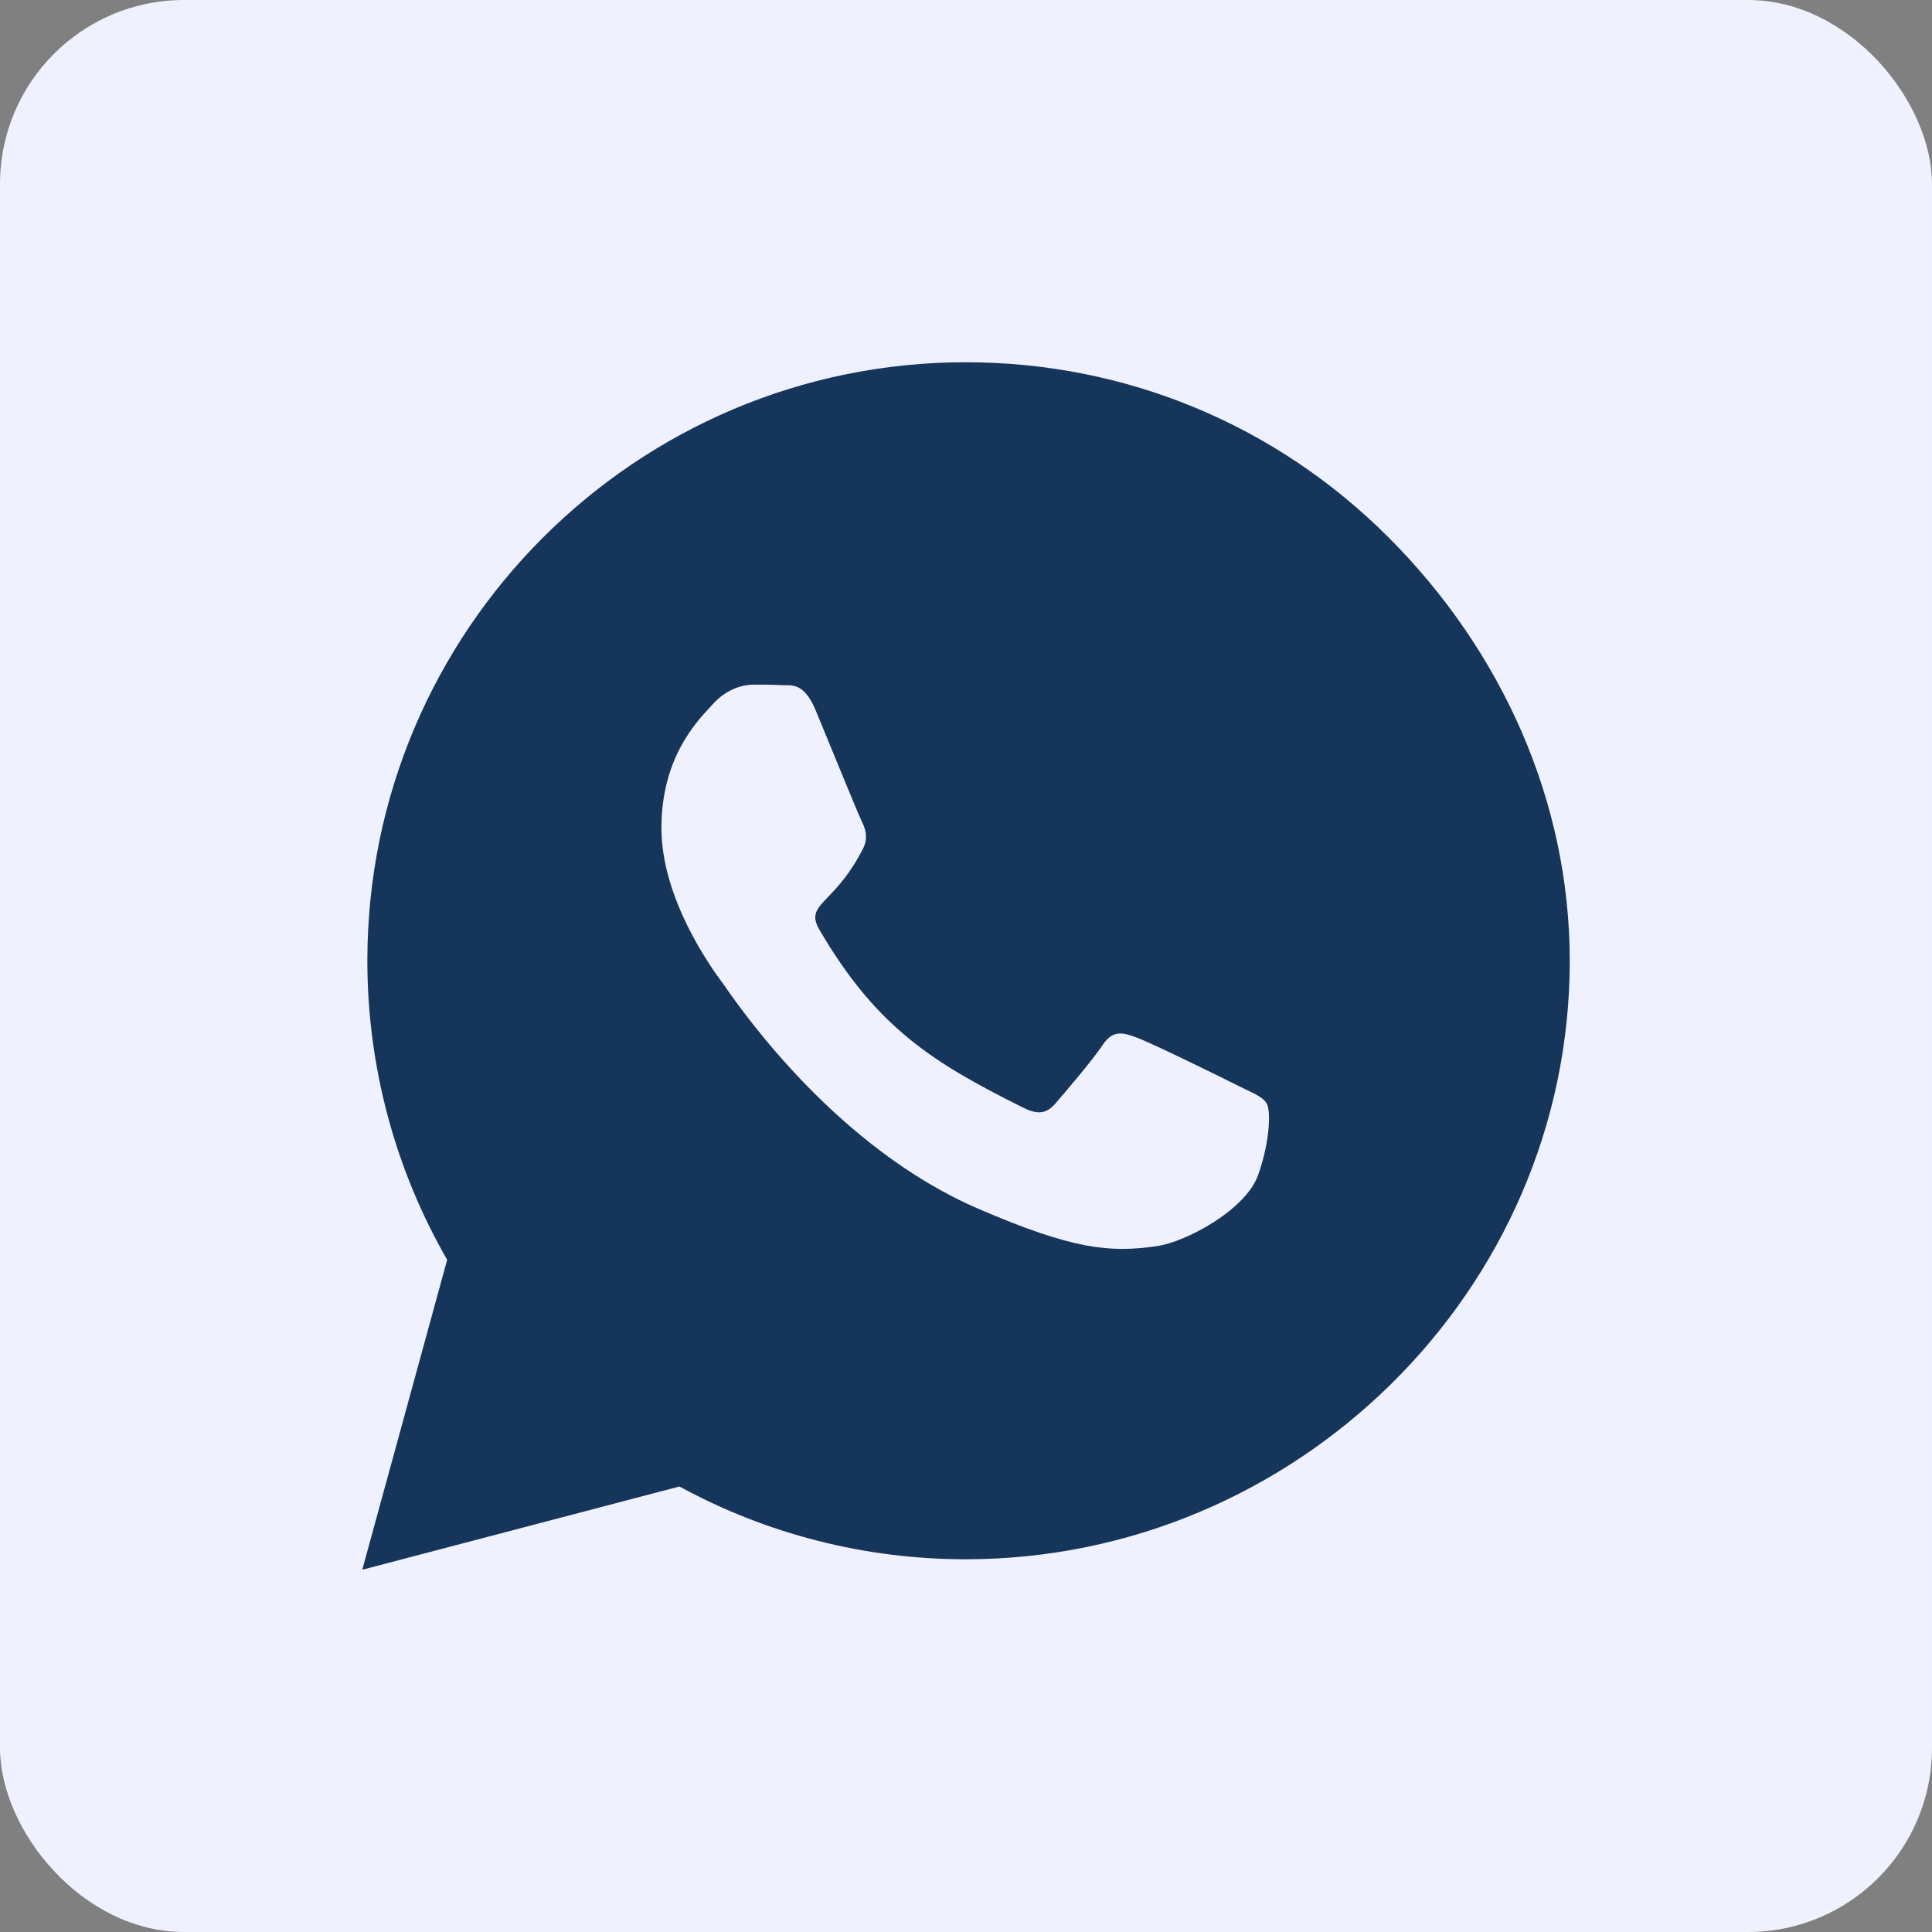
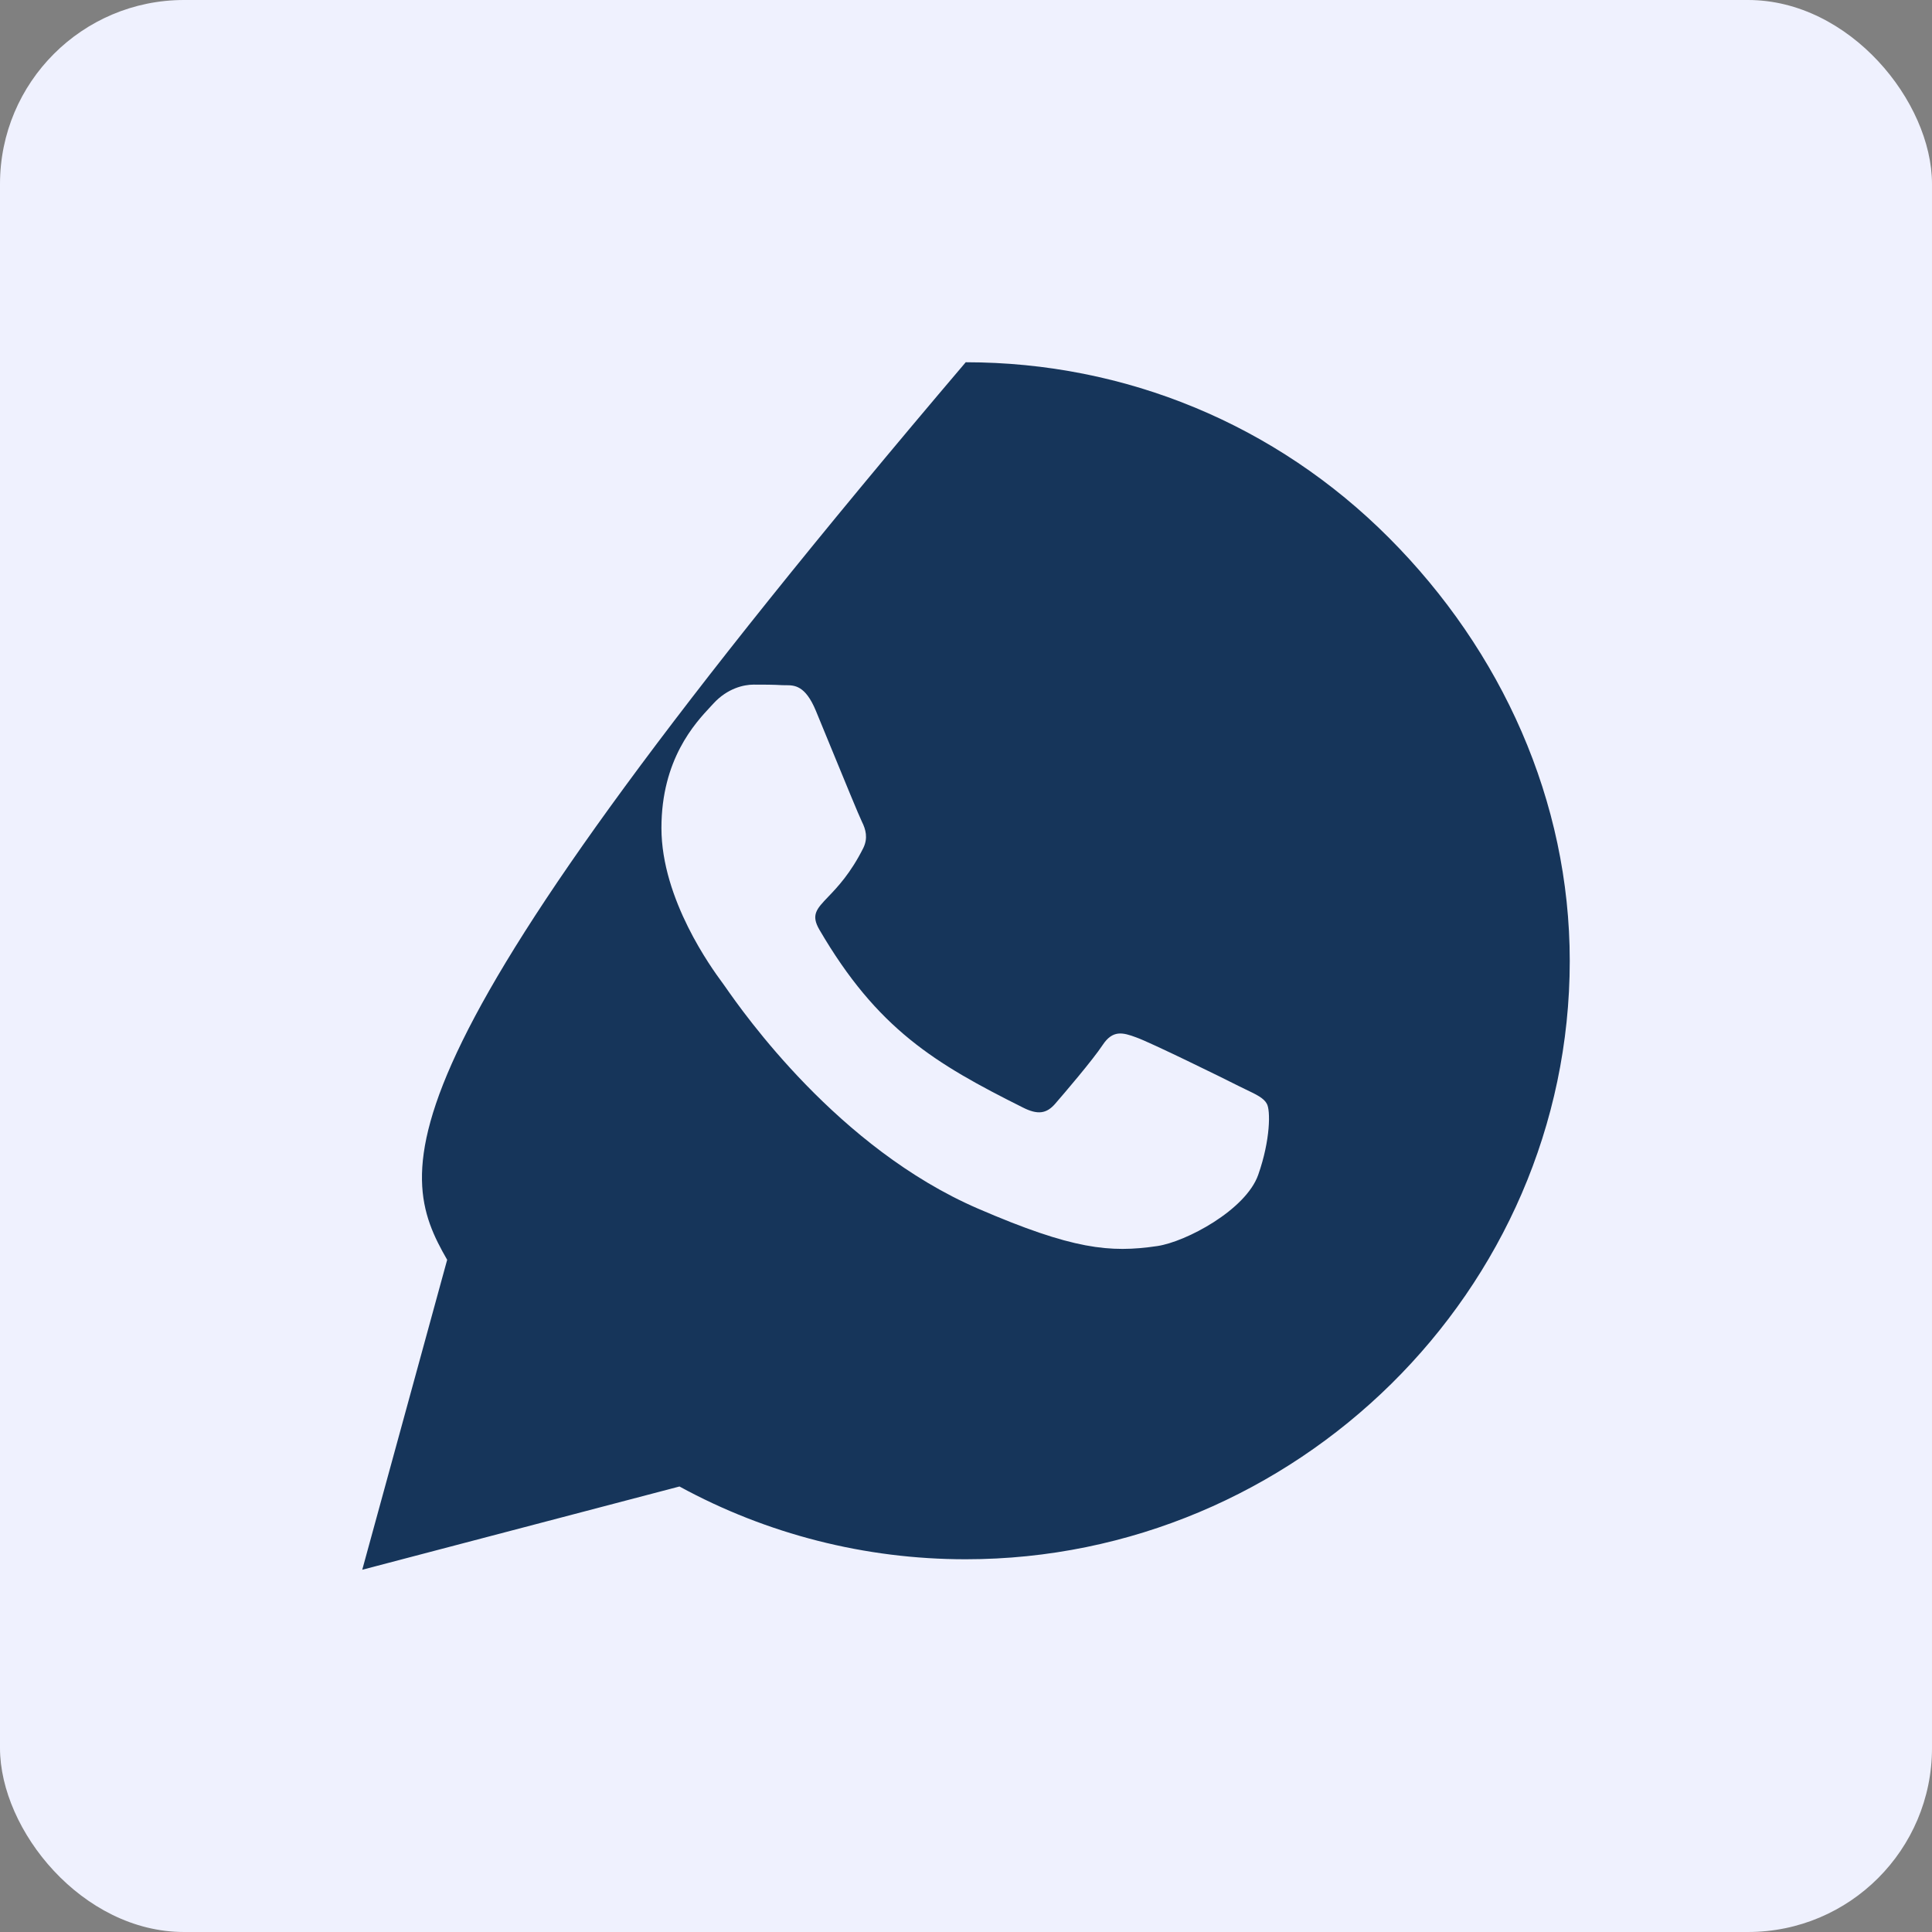
<svg xmlns="http://www.w3.org/2000/svg" width="42" height="42" viewBox="0 0 42 42" fill="none">
  <rect x="0" y="0" width="42" height="42" fill="#808080" stroke="none" />
  <rect width="42" height="42" rx="4" fill="#EFF1FE" />
-   <rect width="30" height="30" transform="translate(6 6)" fill="#EFF1FE" />
-   <path fill-rule="evenodd" clip-rule="evenodd" d="M30.193 11.69C27.738 9.229 24.469 7.875 20.994 7.875C13.822 7.875 7.986 13.711 7.986 20.883C7.986 23.174 8.584 25.412 9.721 27.387L7.875 34.125L14.771 32.315C16.67 33.352 18.809 33.897 20.988 33.897H20.994C28.16 33.897 34.125 28.061 34.125 20.889C34.125 17.414 32.648 14.15 30.193 11.69ZM26.924 23.607C26.602 23.443 25.002 22.658 24.703 22.553C24.404 22.441 24.188 22.389 23.971 22.717C23.754 23.045 23.133 23.771 22.939 23.994C22.752 24.211 22.559 24.24 22.236 24.076C20.326 23.121 19.072 22.371 17.812 20.209C17.627 19.89 17.75 19.761 18.003 19.497C18.206 19.285 18.491 18.986 18.768 18.434C18.873 18.217 18.82 18.029 18.738 17.865C18.68 17.75 18.34 16.921 18.05 16.215C17.929 15.918 17.816 15.643 17.736 15.451C17.505 14.895 17.268 14.896 17.079 14.896C17.053 14.896 17.028 14.896 17.004 14.895C16.816 14.883 16.6 14.883 16.383 14.883C16.166 14.883 15.815 14.965 15.516 15.287C15.496 15.309 15.474 15.332 15.45 15.358C15.11 15.722 14.379 16.506 14.379 18C14.379 19.558 15.485 21.066 15.689 21.344C15.694 21.351 15.699 21.358 15.703 21.363C15.714 21.378 15.735 21.408 15.765 21.45C16.165 22.023 18.219 24.959 21.258 26.273C23.32 27.164 24.129 27.24 25.16 27.088C25.787 26.994 27.082 26.303 27.352 25.541C27.621 24.779 27.621 24.129 27.539 23.994C27.475 23.872 27.313 23.794 27.073 23.68C27.026 23.657 26.977 23.633 26.924 23.607Z" fill="#16355A" />
+   <path fill-rule="evenodd" clip-rule="evenodd" d="M30.193 11.69C27.738 9.229 24.469 7.875 20.994 7.875C7.986 23.174 8.584 25.412 9.721 27.387L7.875 34.125L14.771 32.315C16.67 33.352 18.809 33.897 20.988 33.897H20.994C28.16 33.897 34.125 28.061 34.125 20.889C34.125 17.414 32.648 14.15 30.193 11.69ZM26.924 23.607C26.602 23.443 25.002 22.658 24.703 22.553C24.404 22.441 24.188 22.389 23.971 22.717C23.754 23.045 23.133 23.771 22.939 23.994C22.752 24.211 22.559 24.24 22.236 24.076C20.326 23.121 19.072 22.371 17.812 20.209C17.627 19.89 17.75 19.761 18.003 19.497C18.206 19.285 18.491 18.986 18.768 18.434C18.873 18.217 18.82 18.029 18.738 17.865C18.68 17.75 18.34 16.921 18.05 16.215C17.929 15.918 17.816 15.643 17.736 15.451C17.505 14.895 17.268 14.896 17.079 14.896C17.053 14.896 17.028 14.896 17.004 14.895C16.816 14.883 16.6 14.883 16.383 14.883C16.166 14.883 15.815 14.965 15.516 15.287C15.496 15.309 15.474 15.332 15.45 15.358C15.11 15.722 14.379 16.506 14.379 18C14.379 19.558 15.485 21.066 15.689 21.344C15.694 21.351 15.699 21.358 15.703 21.363C15.714 21.378 15.735 21.408 15.765 21.45C16.165 22.023 18.219 24.959 21.258 26.273C23.32 27.164 24.129 27.24 25.16 27.088C25.787 26.994 27.082 26.303 27.352 25.541C27.621 24.779 27.621 24.129 27.539 23.994C27.475 23.872 27.313 23.794 27.073 23.68C27.026 23.657 26.977 23.633 26.924 23.607Z" fill="#16355A" />
</svg>